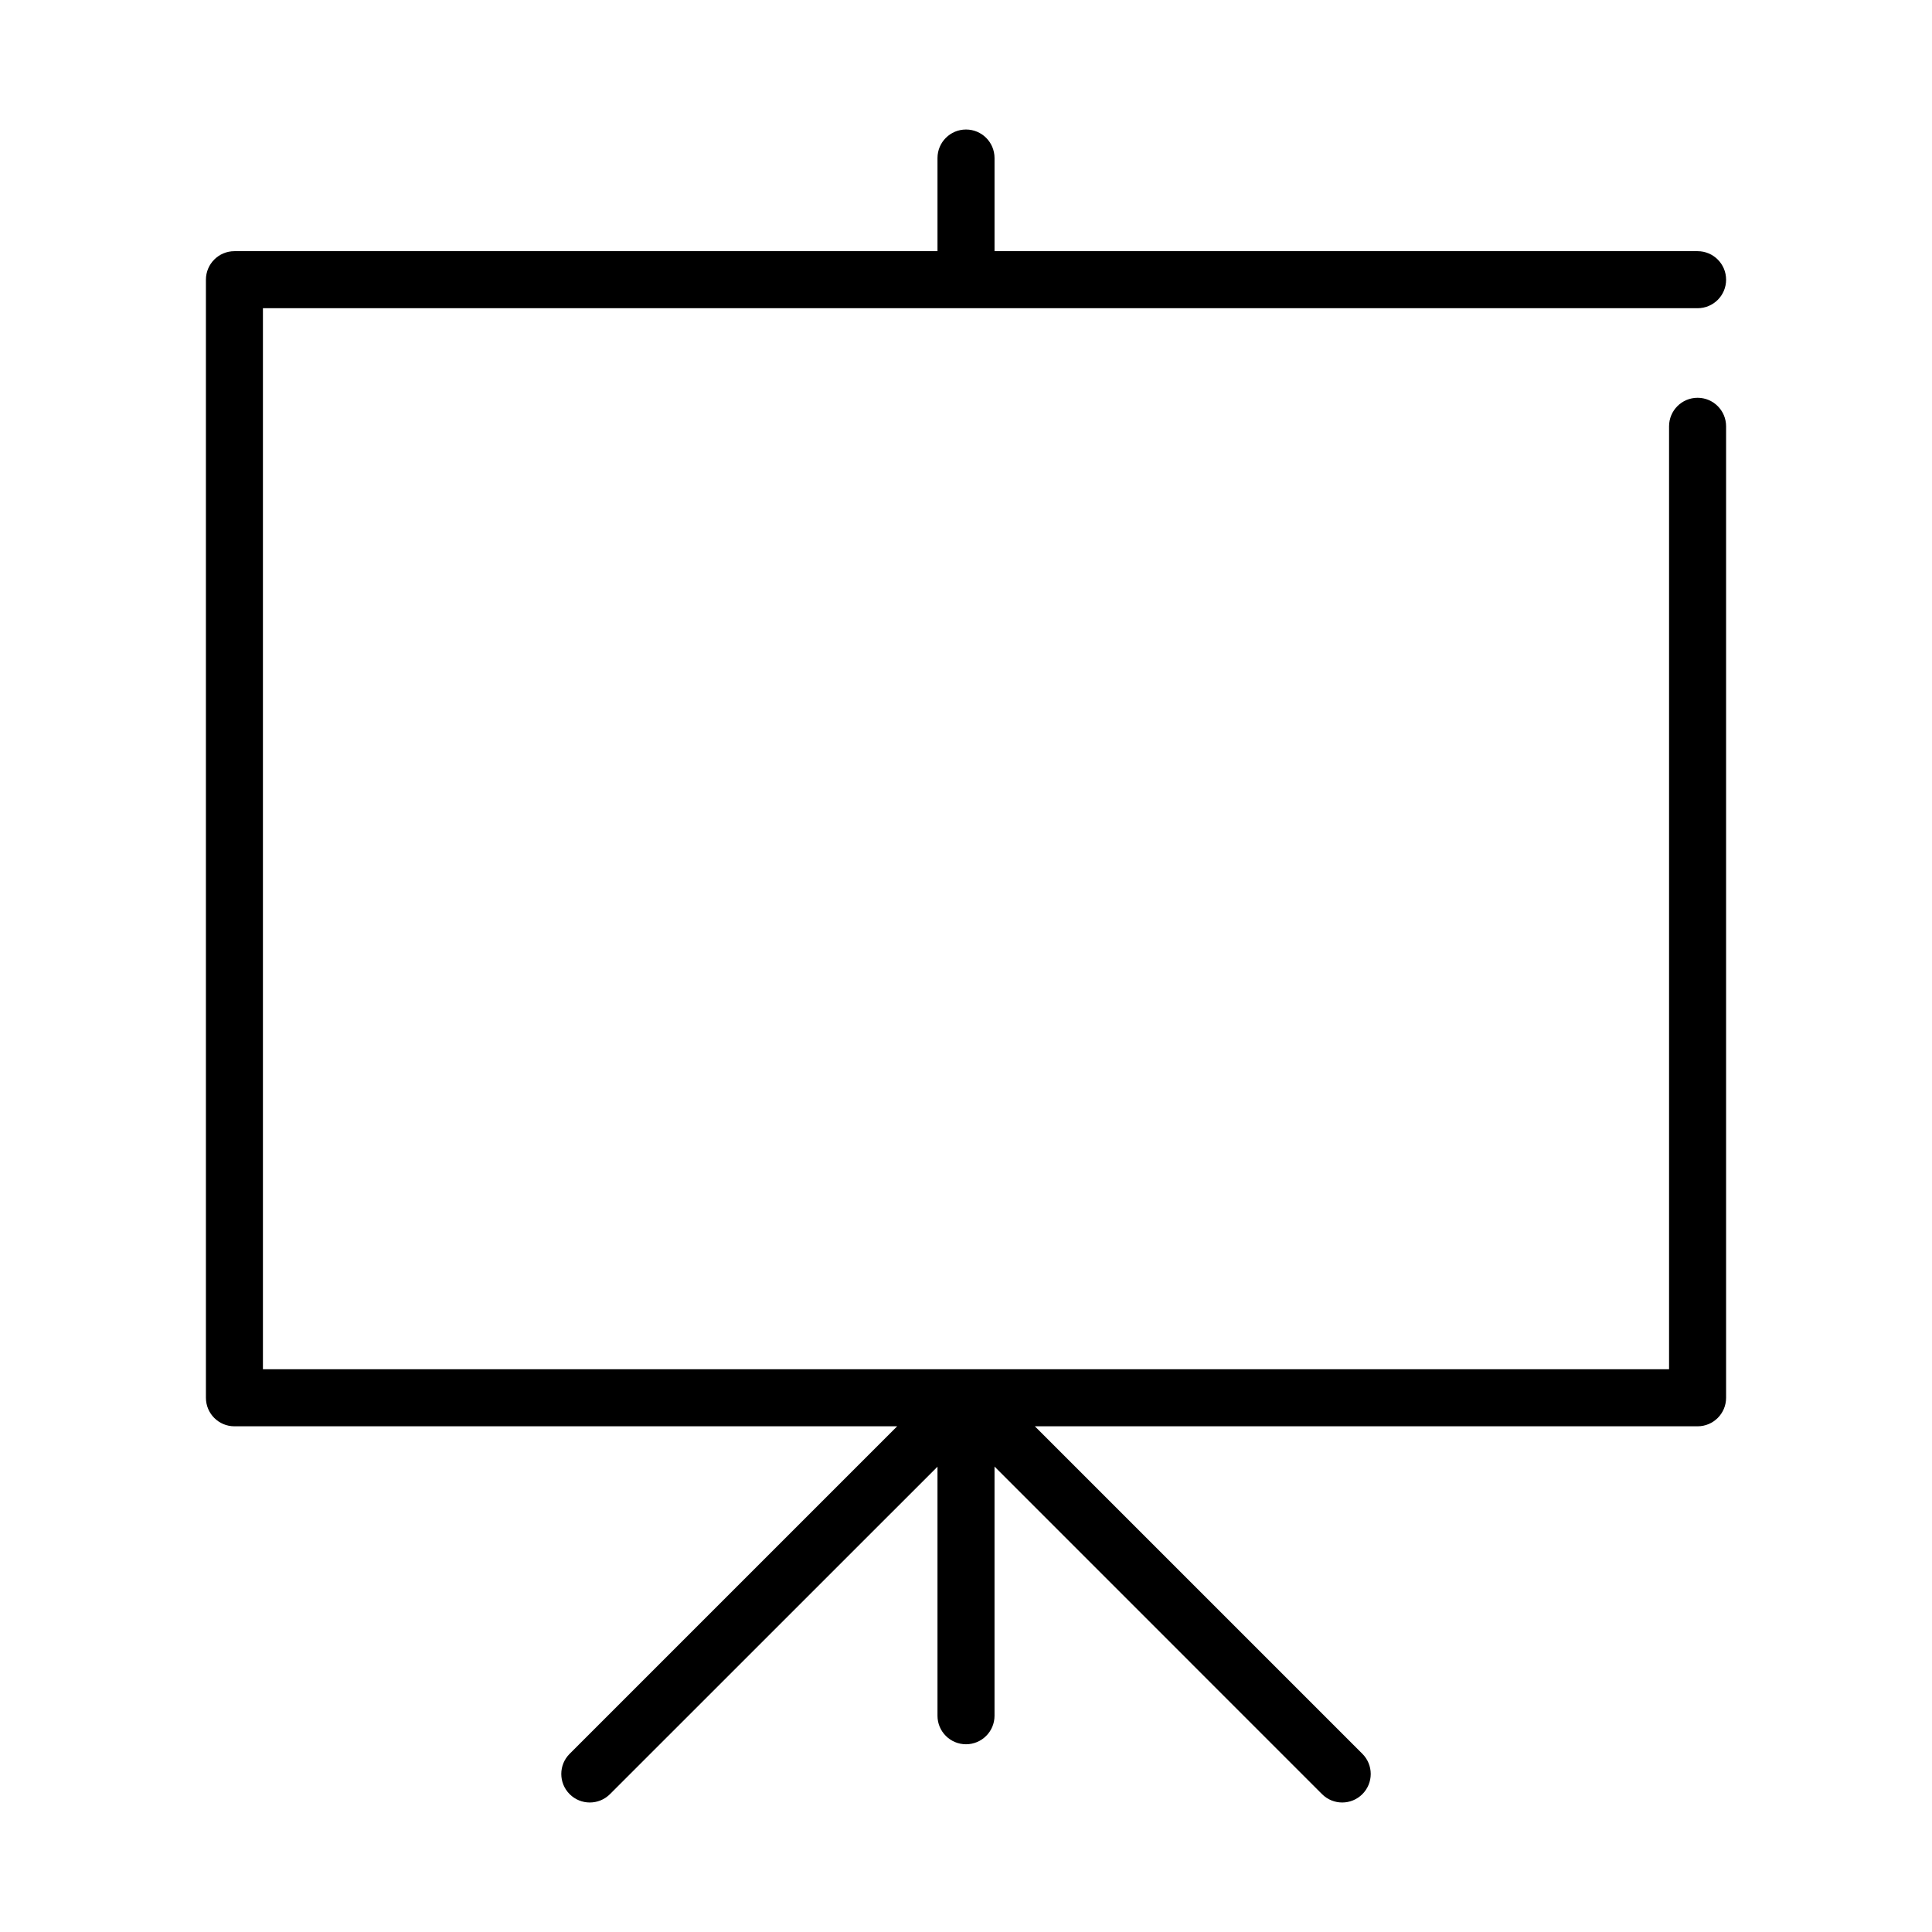
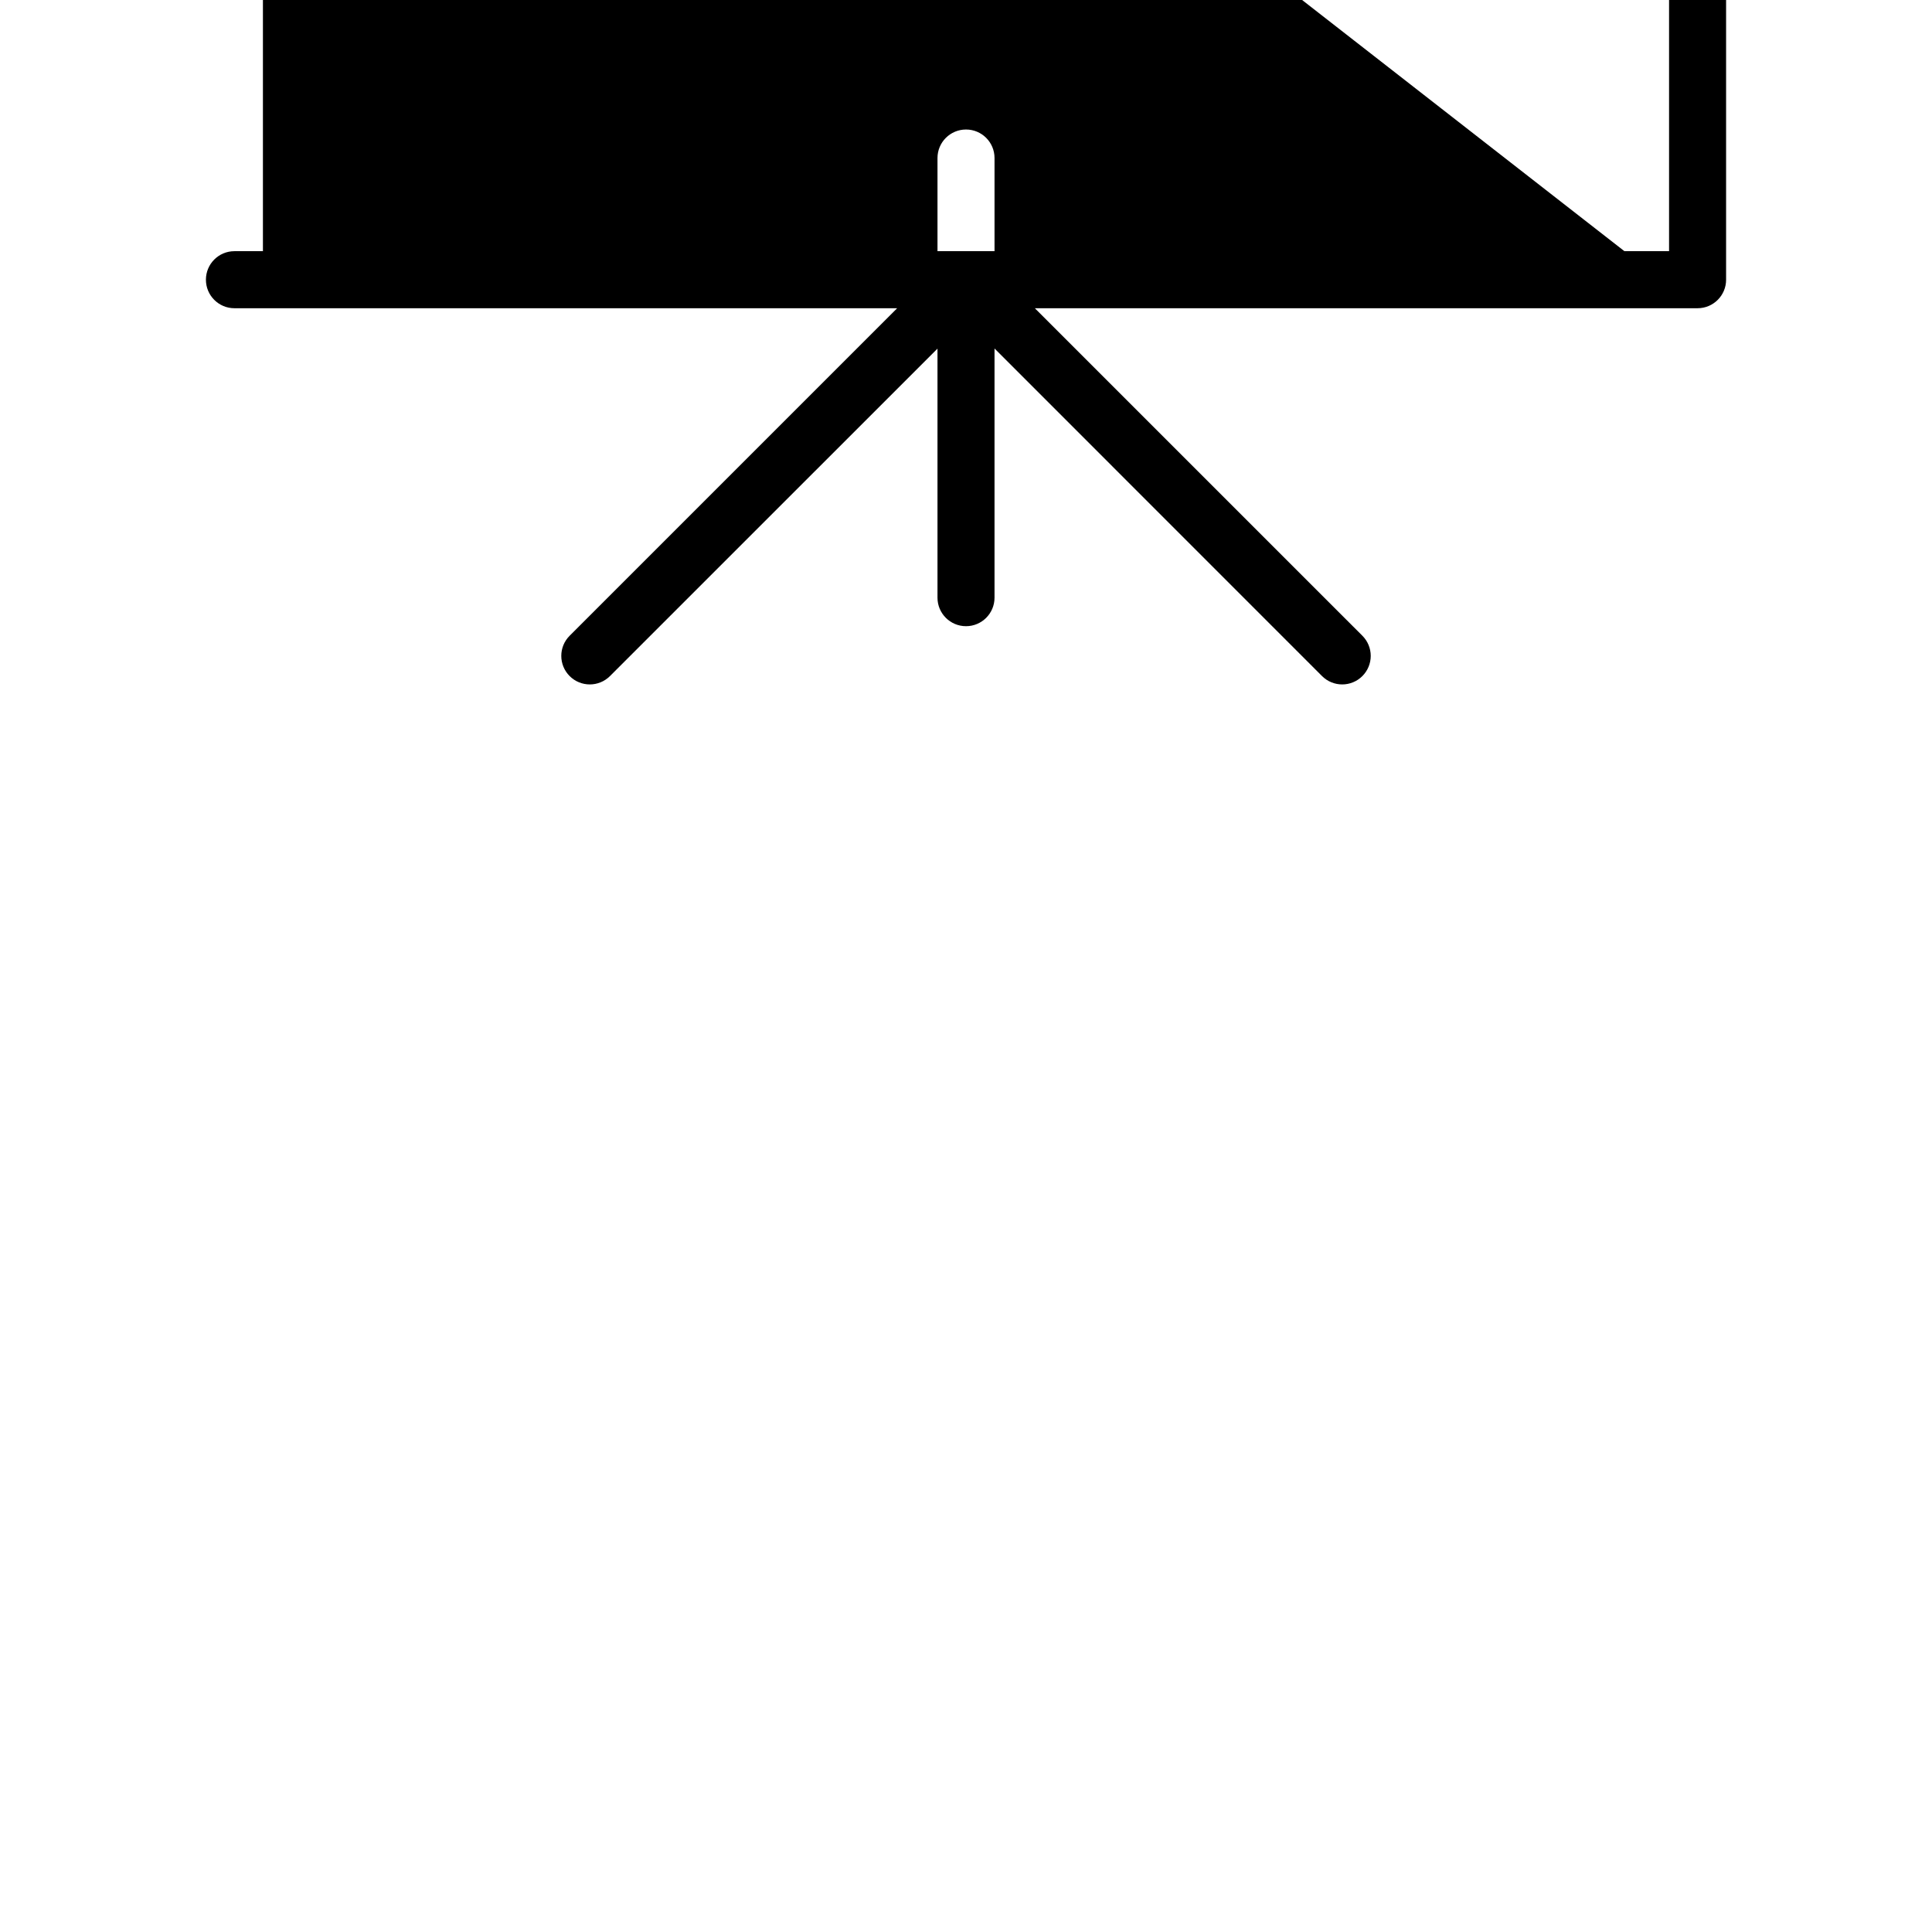
<svg xmlns="http://www.w3.org/2000/svg" fill="#000000" width="800px" height="800px" version="1.1" viewBox="144 144 512 512">
-   <path d="m593.88 225.68c4.172 0 7.555-3.383 7.555-7.555 0-4.176-3.383-7.559-7.555-7.559h-186.32v-24.688c0-4.172-3.383-7.555-7.555-7.555-4.176 0-7.559 3.383-7.559 7.555v24.688h-186.32c-4.172 0-7.555 3.383-7.555 7.559v296.3c0 4.176 3.383 7.559 7.555 7.559h175.63l-86.793 86.793c-2.953 2.949-2.953 7.734-0.004 10.688 2.949 2.953 7.734 2.953 10.688 0.004l86.797-86.777v66c0 4.172 3.383 7.555 7.559 7.555 4.172 0 7.555-3.383 7.555-7.555v-66.039l86.797 86.816c2.953 2.949 7.738 2.949 10.688-0.004 1.418-1.418 2.215-3.34 2.215-5.344 0-2.004-0.797-3.93-2.215-5.344l-86.797-86.793h175.63c4.172 0 7.555-3.383 7.555-7.559v-257.45c0-4.172-3.383-7.559-7.555-7.559-4.176 0-7.559 3.387-7.559 7.559v249.89h-372.64v-281.19z" />
+   <path d="m593.88 225.68c4.172 0 7.555-3.383 7.555-7.555 0-4.176-3.383-7.559-7.555-7.559h-186.32v-24.688c0-4.172-3.383-7.555-7.555-7.555-4.176 0-7.559 3.383-7.559 7.555v24.688h-186.32c-4.172 0-7.555 3.383-7.555 7.559c0 4.176 3.383 7.559 7.555 7.559h175.63l-86.793 86.793c-2.953 2.949-2.953 7.734-0.004 10.688 2.949 2.953 7.734 2.953 10.688 0.004l86.797-86.777v66c0 4.172 3.383 7.555 7.559 7.555 4.172 0 7.555-3.383 7.555-7.555v-66.039l86.797 86.816c2.953 2.949 7.738 2.949 10.688-0.004 1.418-1.418 2.215-3.34 2.215-5.344 0-2.004-0.797-3.93-2.215-5.344l-86.797-86.793h175.63c4.172 0 7.555-3.383 7.555-7.559v-257.45c0-4.172-3.383-7.559-7.555-7.559-4.176 0-7.559 3.387-7.559 7.559v249.89h-372.64v-281.19z" />
</svg>